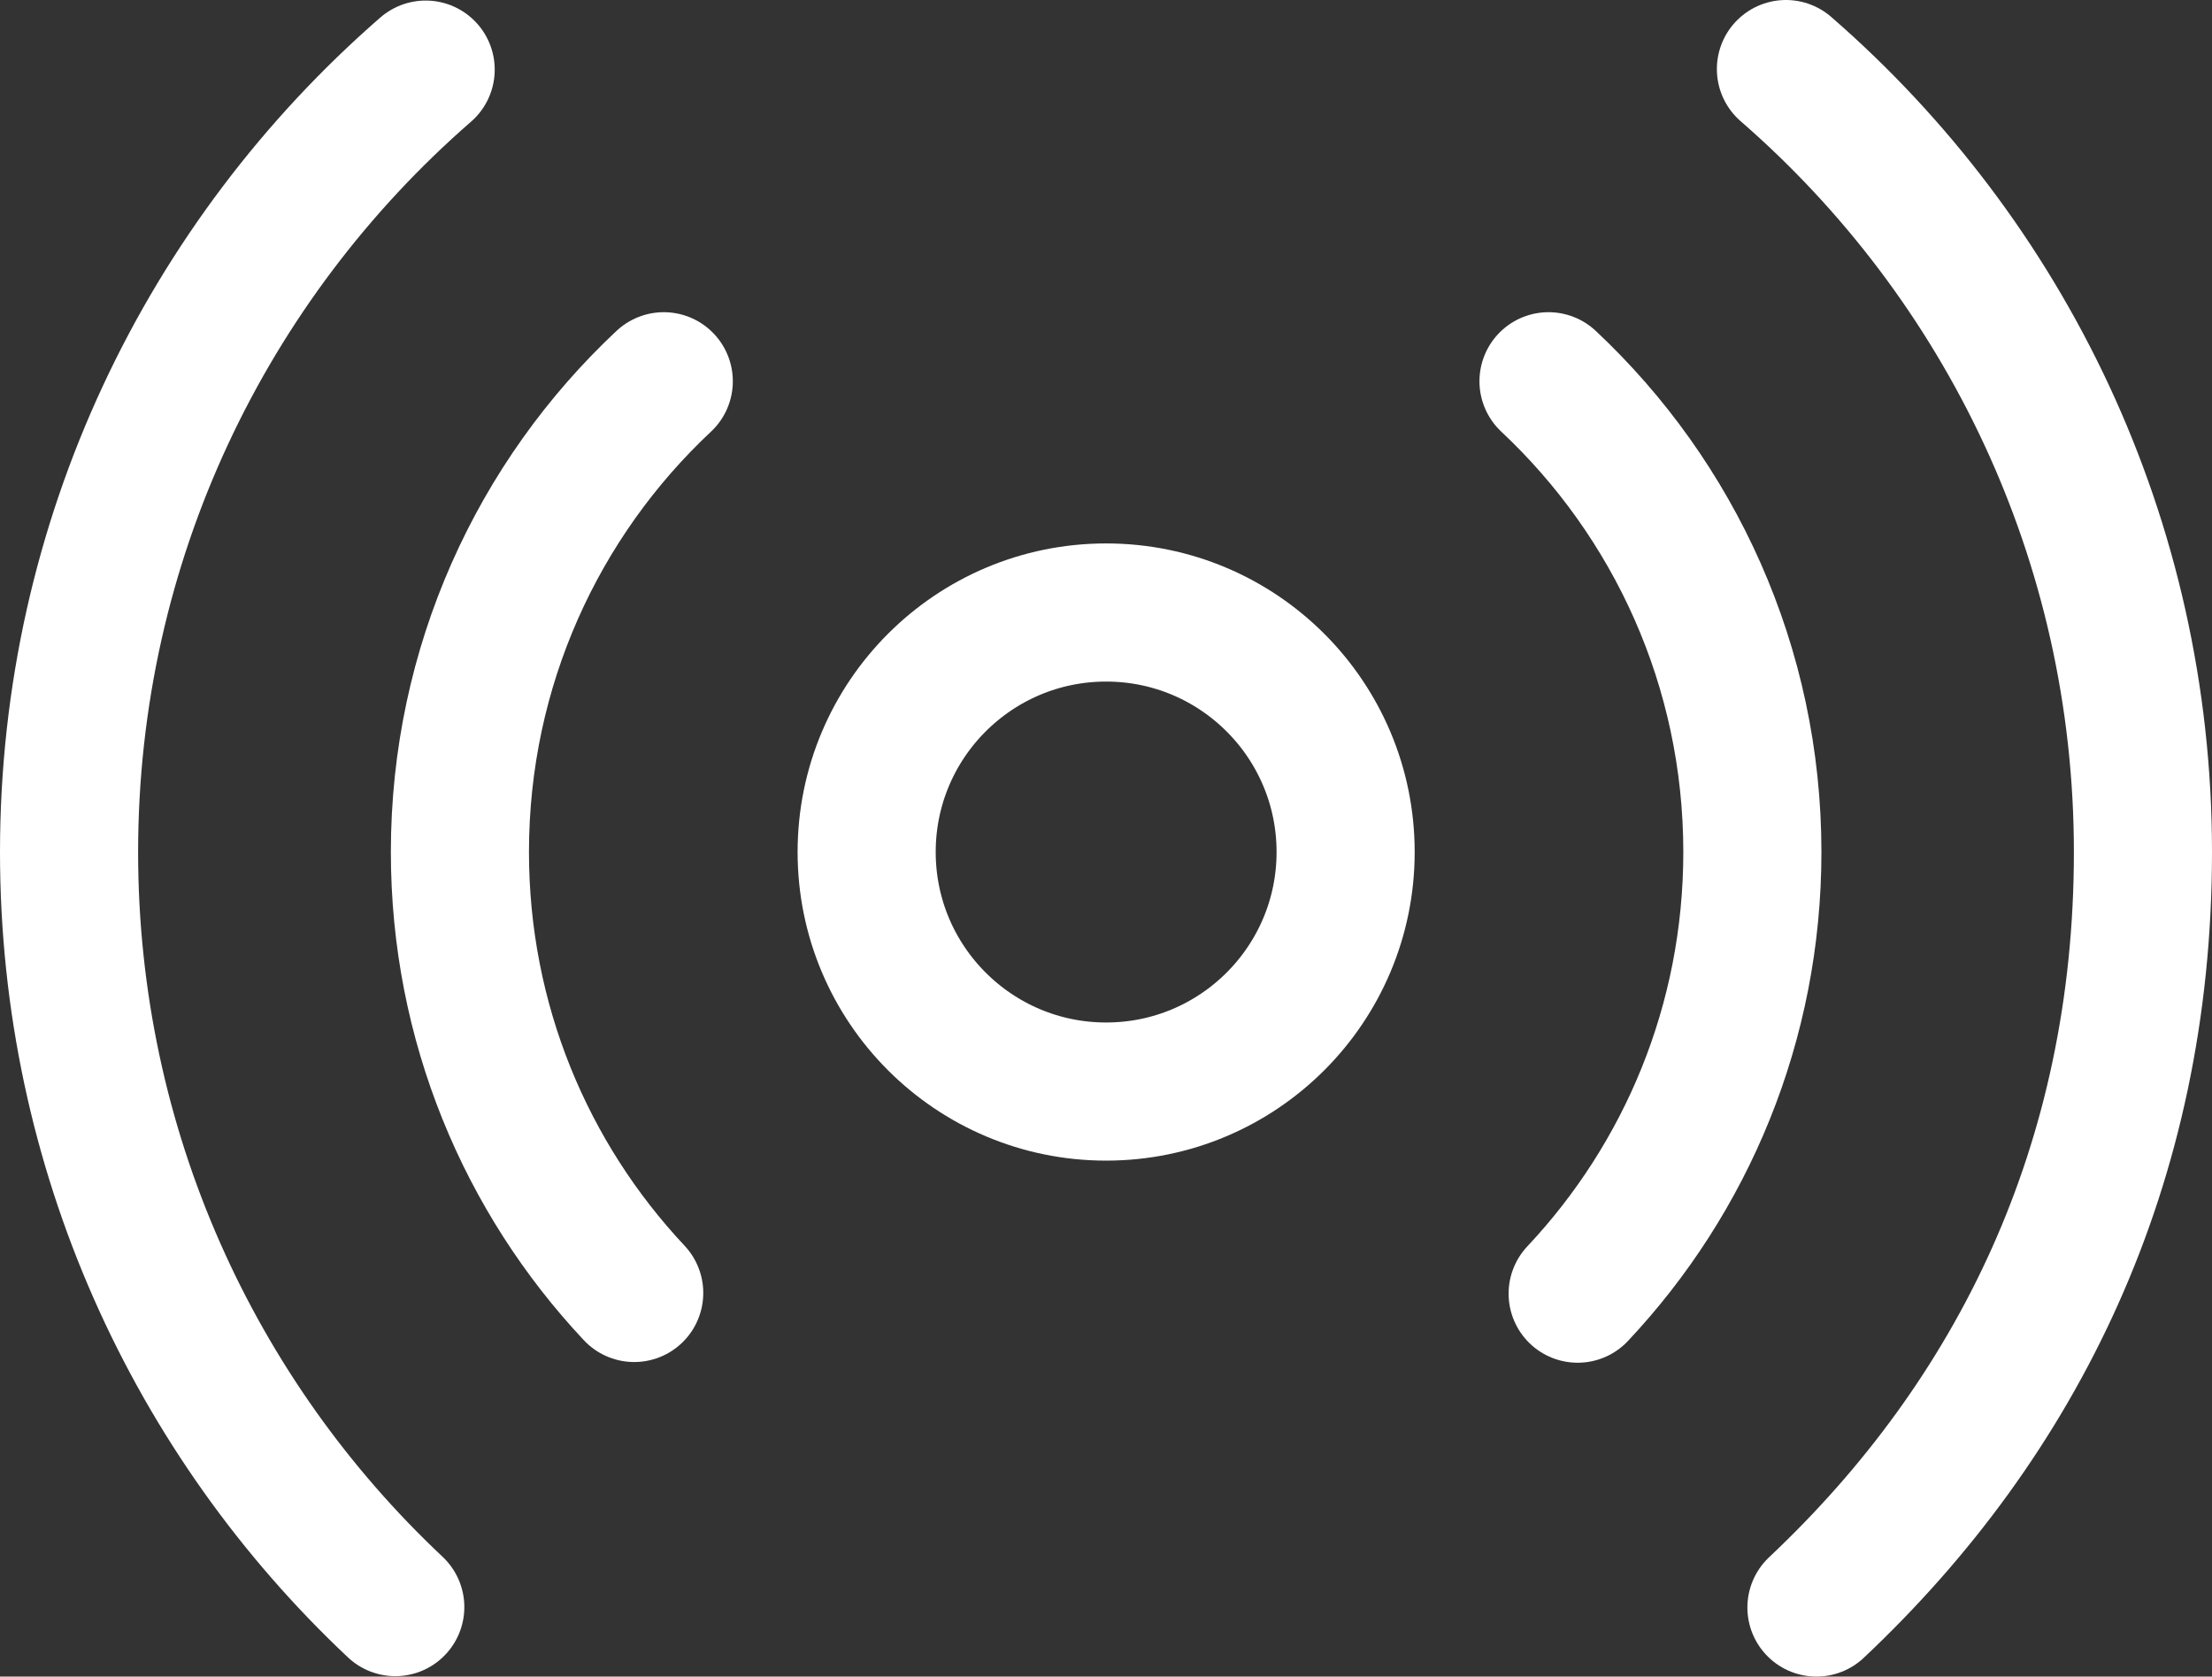
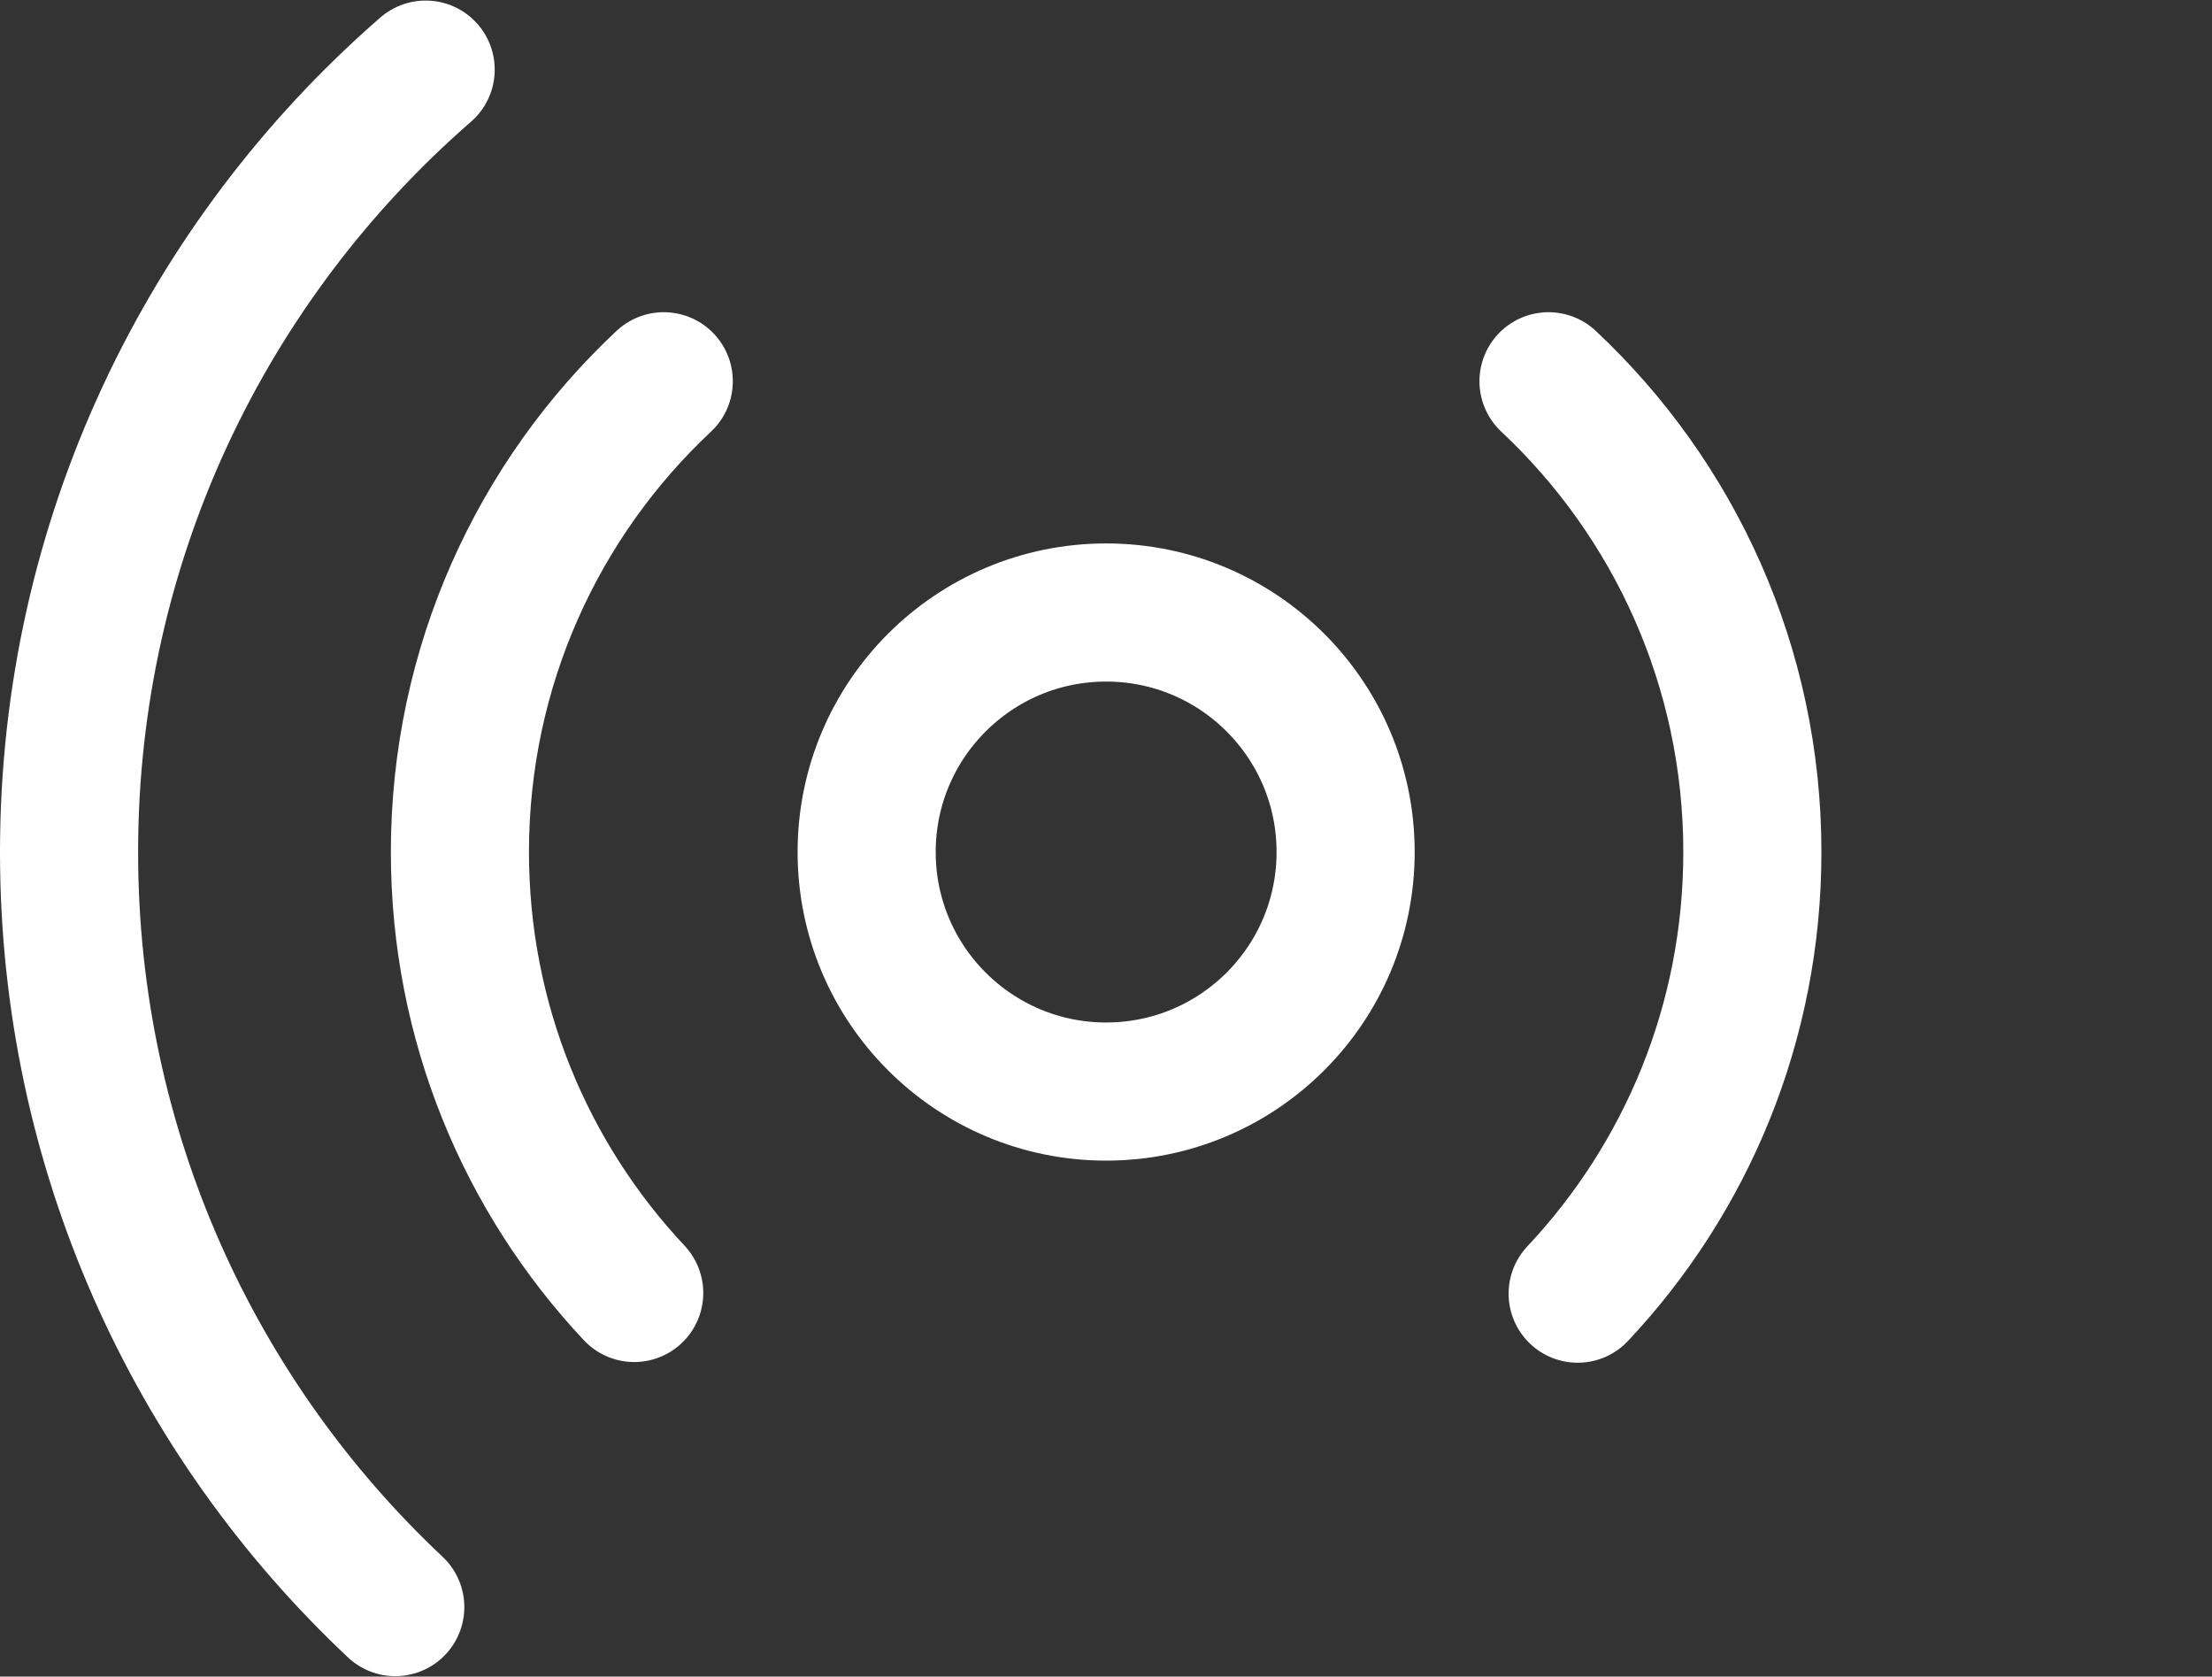
<svg xmlns="http://www.w3.org/2000/svg" id="Capa_2" data-name="Capa 2" viewBox="0 0 160.16 121.37">
  <rect x="0" y="0" width="160.16" height="121.37" fill="#333333" stroke="none" />
  <defs>
    <style>
      .cls-1, .cls-2 {
        fill: none;
        stroke: #fff;
        stroke-width: 10px;
      }

      .cls-2 {
        stroke-linecap: round;
        stroke-linejoin: round;
      }
    </style>
  </defs>
  <g id="Capa_1-2" data-name="Capa 1">
    <circle class="cls-1" cx="80.09" cy="61.68" r="17.34" />
    <path class="cls-2" d="m28.62,116.34c-14.55-13.67-23.62-33.11-23.62-54.65,0-22.6,10-42.88,25.82-56.65" />
    <path class="cls-2" d="m48.06,27.6c-9.09,8.51-14.76,20.64-14.76,34.08,0,12.36,4.79,23.58,12.62,31.92" />
    <path class="cls-2" d="m114.23,93.65c7.86-8.36,12.65-19.6,12.65-31.97,0-13.44-5.67-25.56-14.76-34.08" />
-     <path class="cls-2" d="m129.31,5c15.83,13.75,25.85,34.05,25.85,56.68s-9.09,41-23.64,54.69" />
  </g>
</svg>